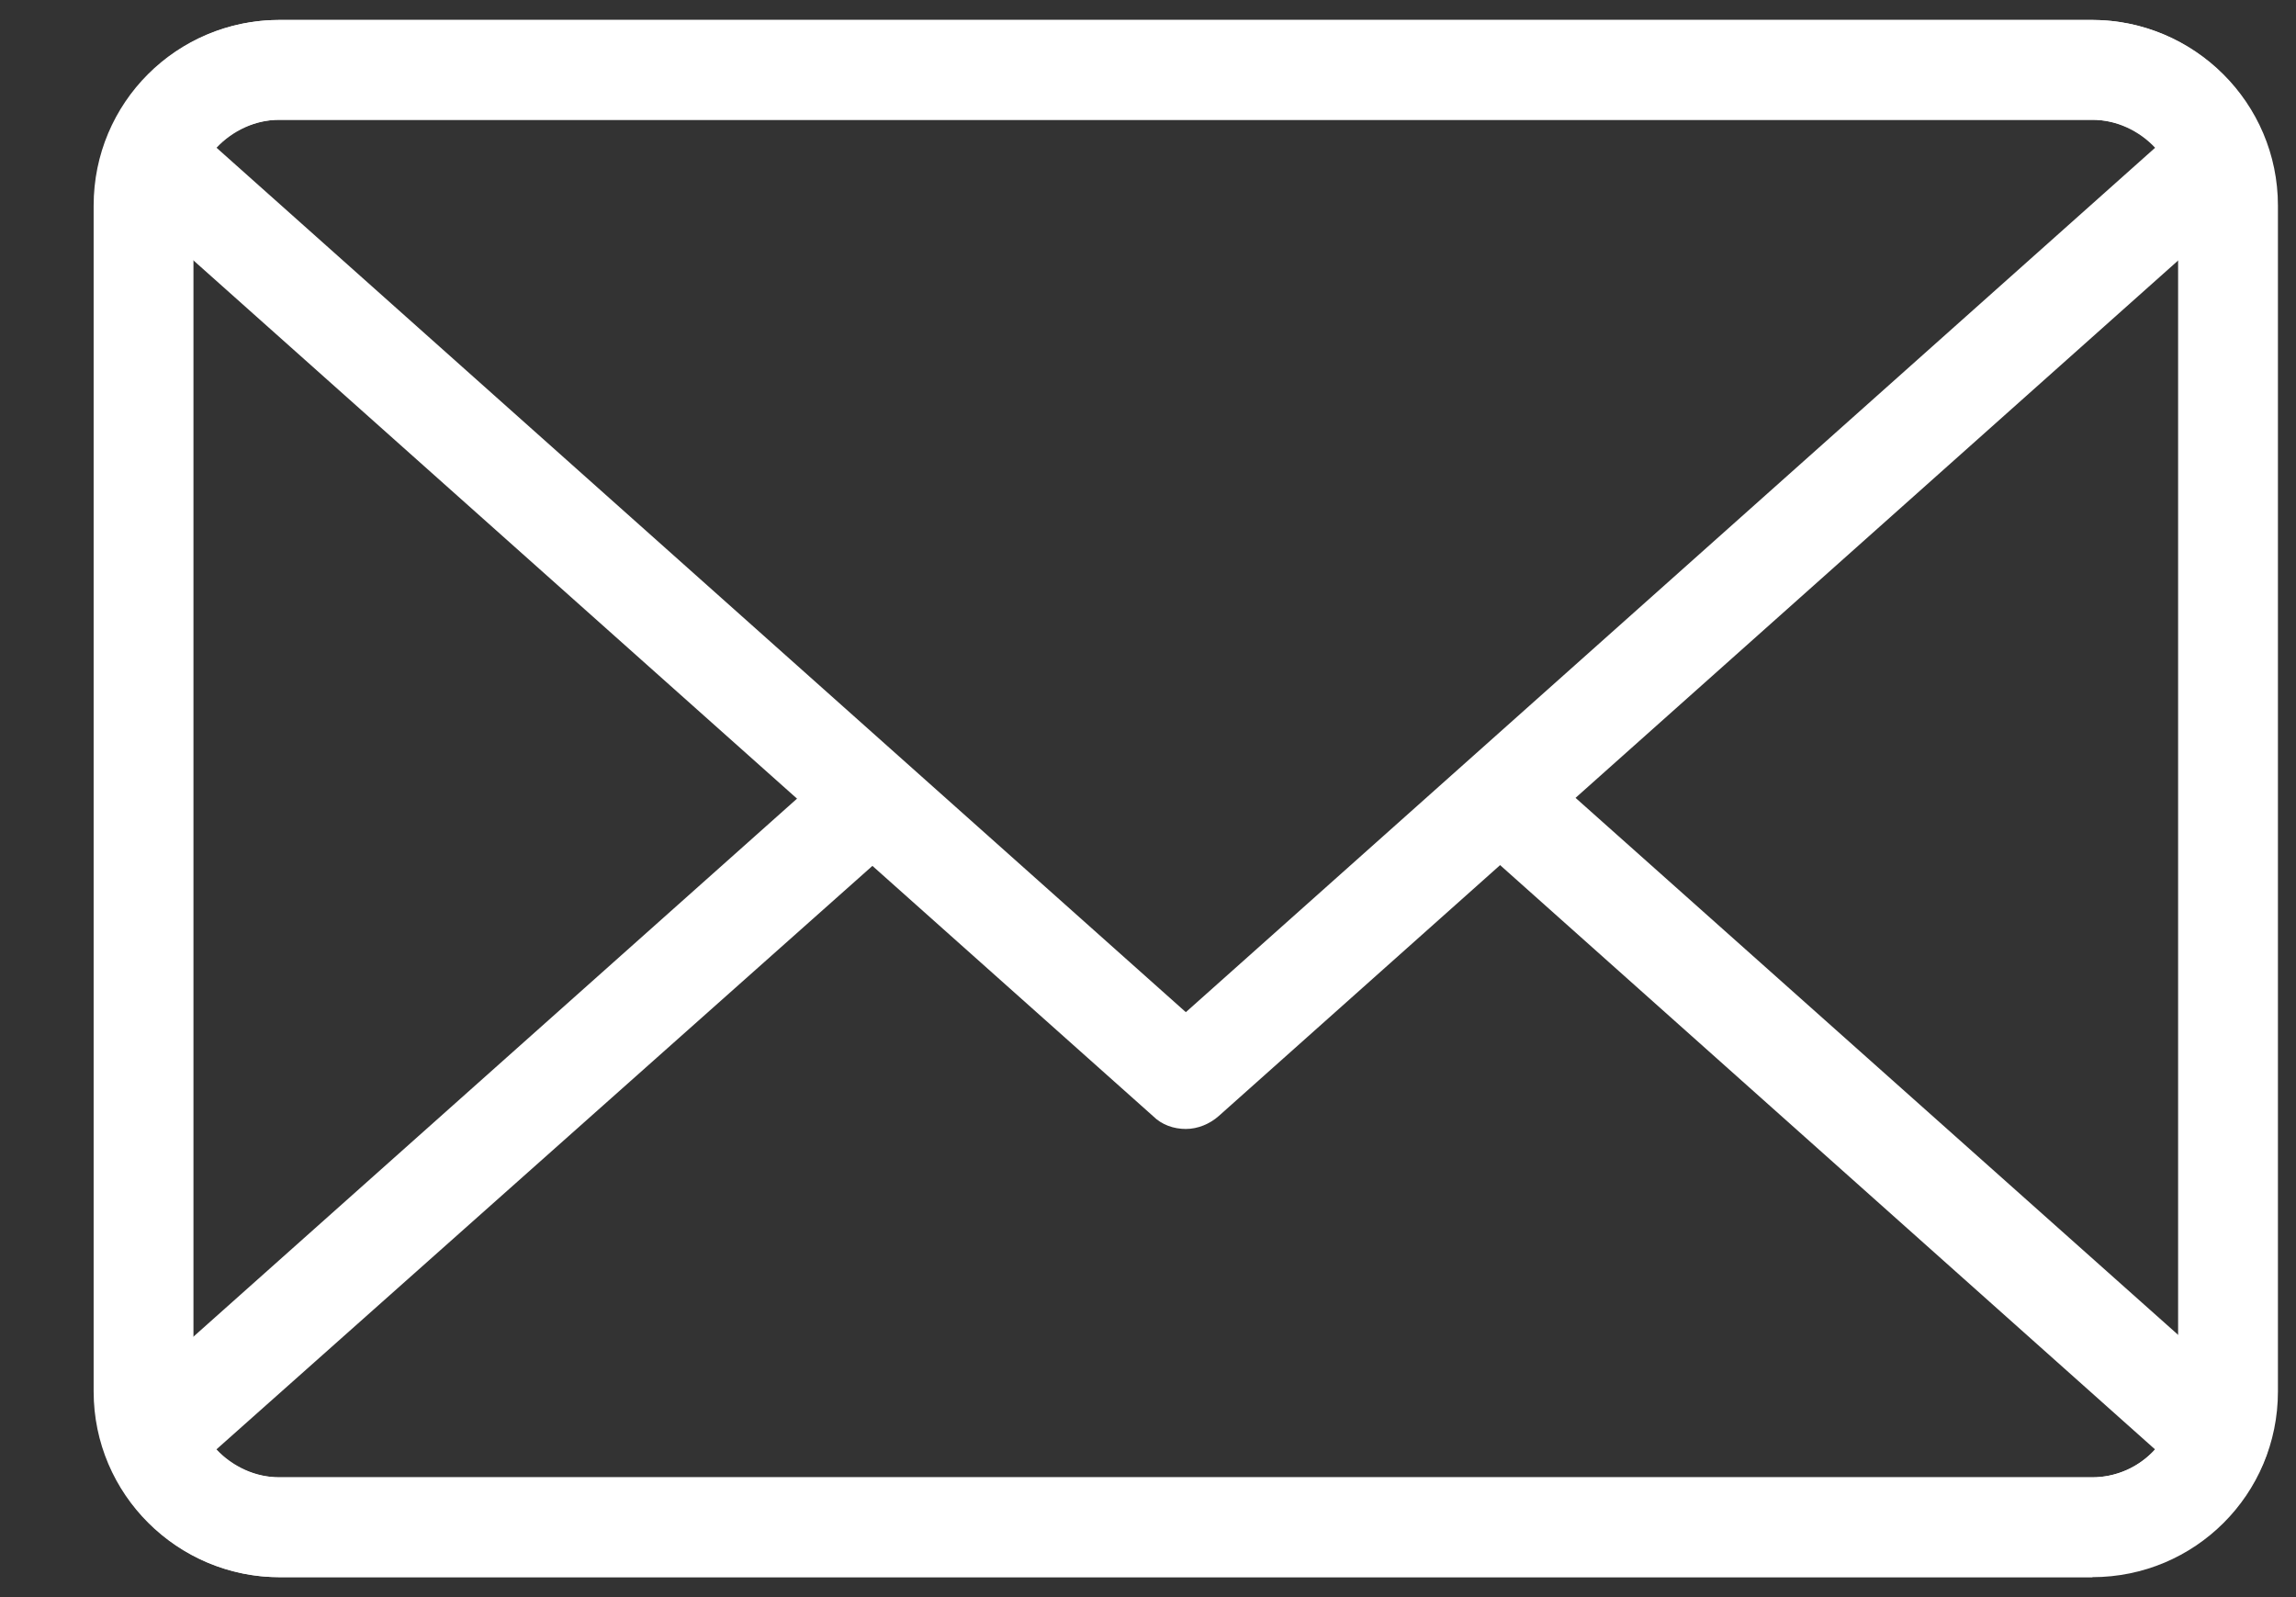
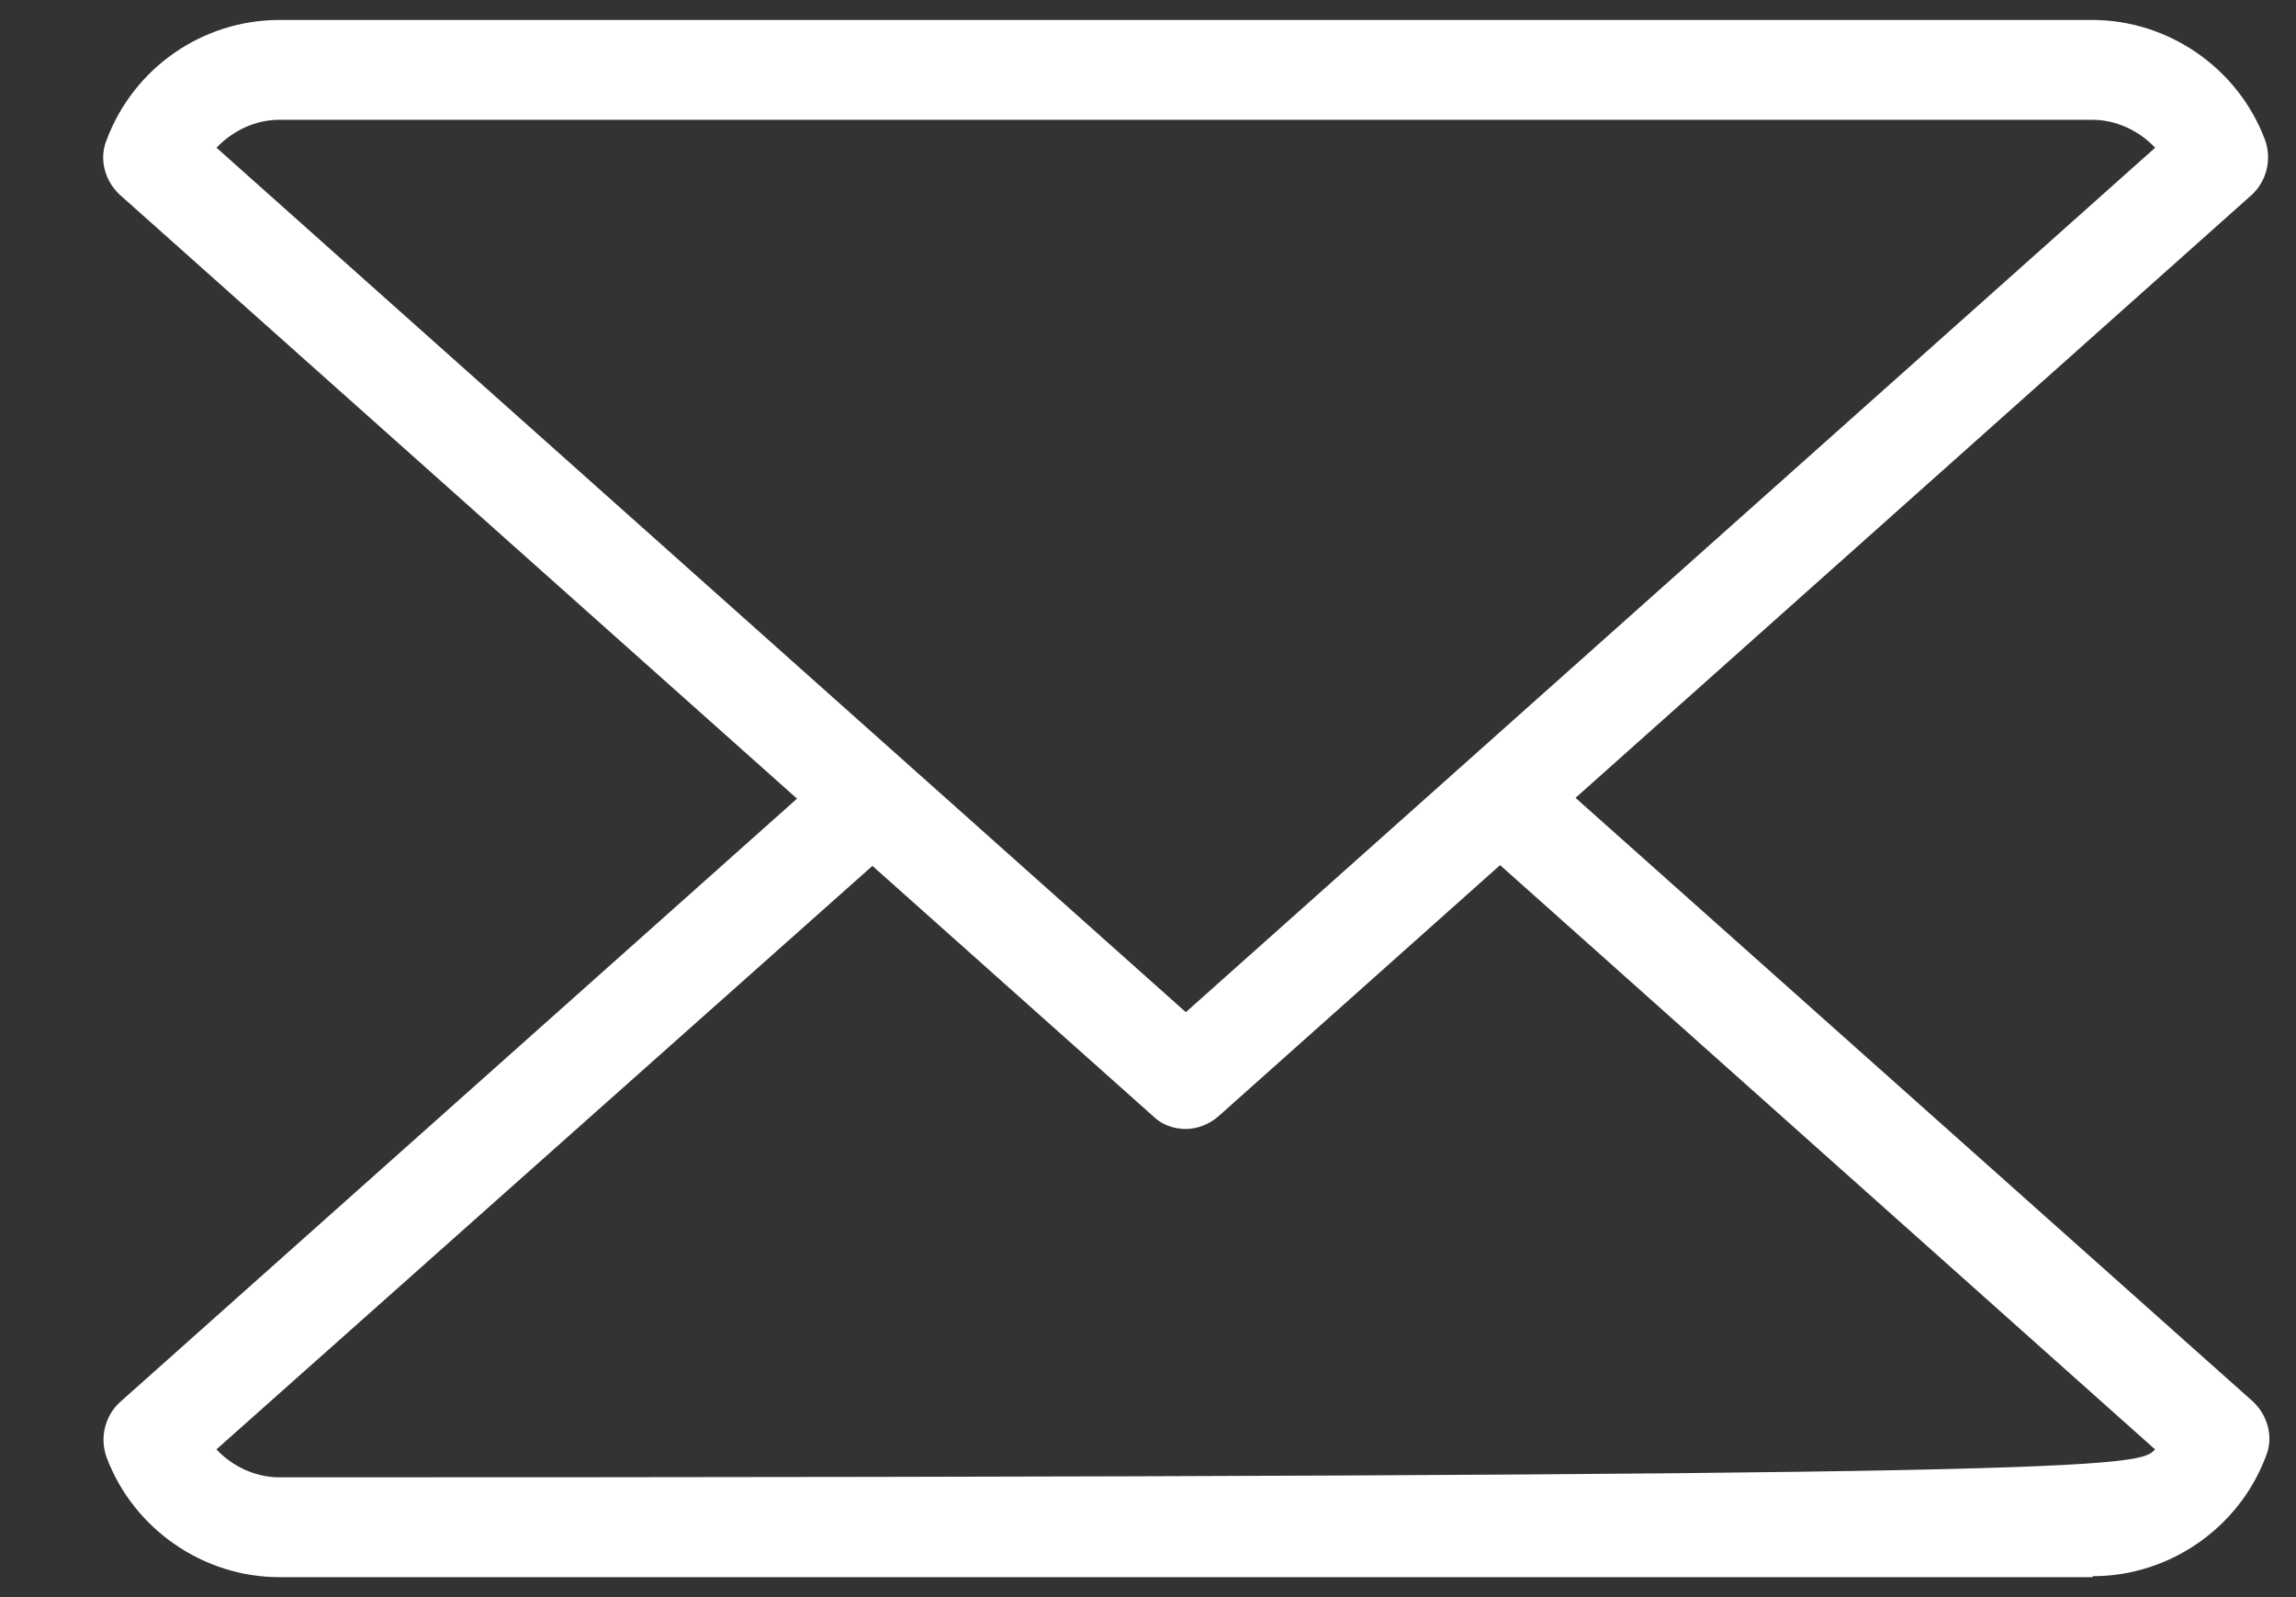
<svg xmlns="http://www.w3.org/2000/svg" width="23" height="16" viewBox="0 0 23 16" fill="none">
  <rect x="0" y="0" width="23" height="16" fill="#333333" stroke="none" />
-   <path d="M20.959 15.8H2.798C1.778 15.8 0.938 14.97 0.938 13.94V2.06C0.938 1.03 1.768 0.2 2.798 0.2H20.959C21.979 0.2 22.819 1.03 22.819 2.06V13.94C22.819 14.97 21.988 15.8 20.959 15.8ZM2.798 1.2C2.328 1.2 1.938 1.58 1.938 2.06V13.94C1.938 14.41 2.318 14.8 2.798 14.8H20.959C21.428 14.8 21.819 14.41 21.819 13.94V2.06C21.819 1.59 21.439 1.2 20.959 1.2H2.798Z" fill="white" />
-   <path d="M20.958 15.8H2.798C2.038 15.8 1.338 15.32 1.068 14.6C0.998 14.41 1.048 14.19 1.198 14.05L8.288 7.73C8.498 7.55 8.808 7.56 8.998 7.77C9.178 7.98 9.168 8.29 8.958 8.48L2.168 14.52C2.328 14.69 2.558 14.8 2.798 14.8H20.958C21.198 14.8 21.428 14.7 21.588 14.52L14.728 8.4C14.518 8.22 14.508 7.9 14.688 7.69C14.868 7.48 15.188 7.47 15.398 7.65L22.568 14.04C22.718 14.18 22.778 14.4 22.698 14.59C22.428 15.31 21.728 15.79 20.968 15.79L20.958 15.8Z" fill="white" />
+   <path d="M20.958 15.8H2.798C2.038 15.8 1.338 15.32 1.068 14.6C0.998 14.41 1.048 14.19 1.198 14.05L8.288 7.73C8.498 7.55 8.808 7.56 8.998 7.77C9.178 7.98 9.168 8.29 8.958 8.48L2.168 14.52C2.328 14.69 2.558 14.8 2.798 14.8C21.198 14.8 21.428 14.7 21.588 14.52L14.728 8.4C14.518 8.22 14.508 7.9 14.688 7.69C14.868 7.48 15.188 7.47 15.398 7.65L22.568 14.04C22.718 14.18 22.778 14.4 22.698 14.59C22.428 15.31 21.728 15.79 20.968 15.79L20.958 15.8Z" fill="white" />
  <path d="M11.879 11.31C11.759 11.31 11.639 11.27 11.549 11.18L1.199 1.95C1.049 1.81 0.989 1.59 1.069 1.4C1.339 0.68 2.029 0.2 2.799 0.2H20.959C21.719 0.2 22.419 0.68 22.689 1.4C22.759 1.59 22.709 1.81 22.559 1.95L12.209 11.18C12.119 11.26 11.999 11.31 11.879 11.31V11.31ZM2.169 1.48L11.879 10.14L21.589 1.48C21.429 1.31 21.199 1.2 20.959 1.2H2.799C2.559 1.2 2.329 1.31 2.169 1.48Z" fill="white" />
</svg>